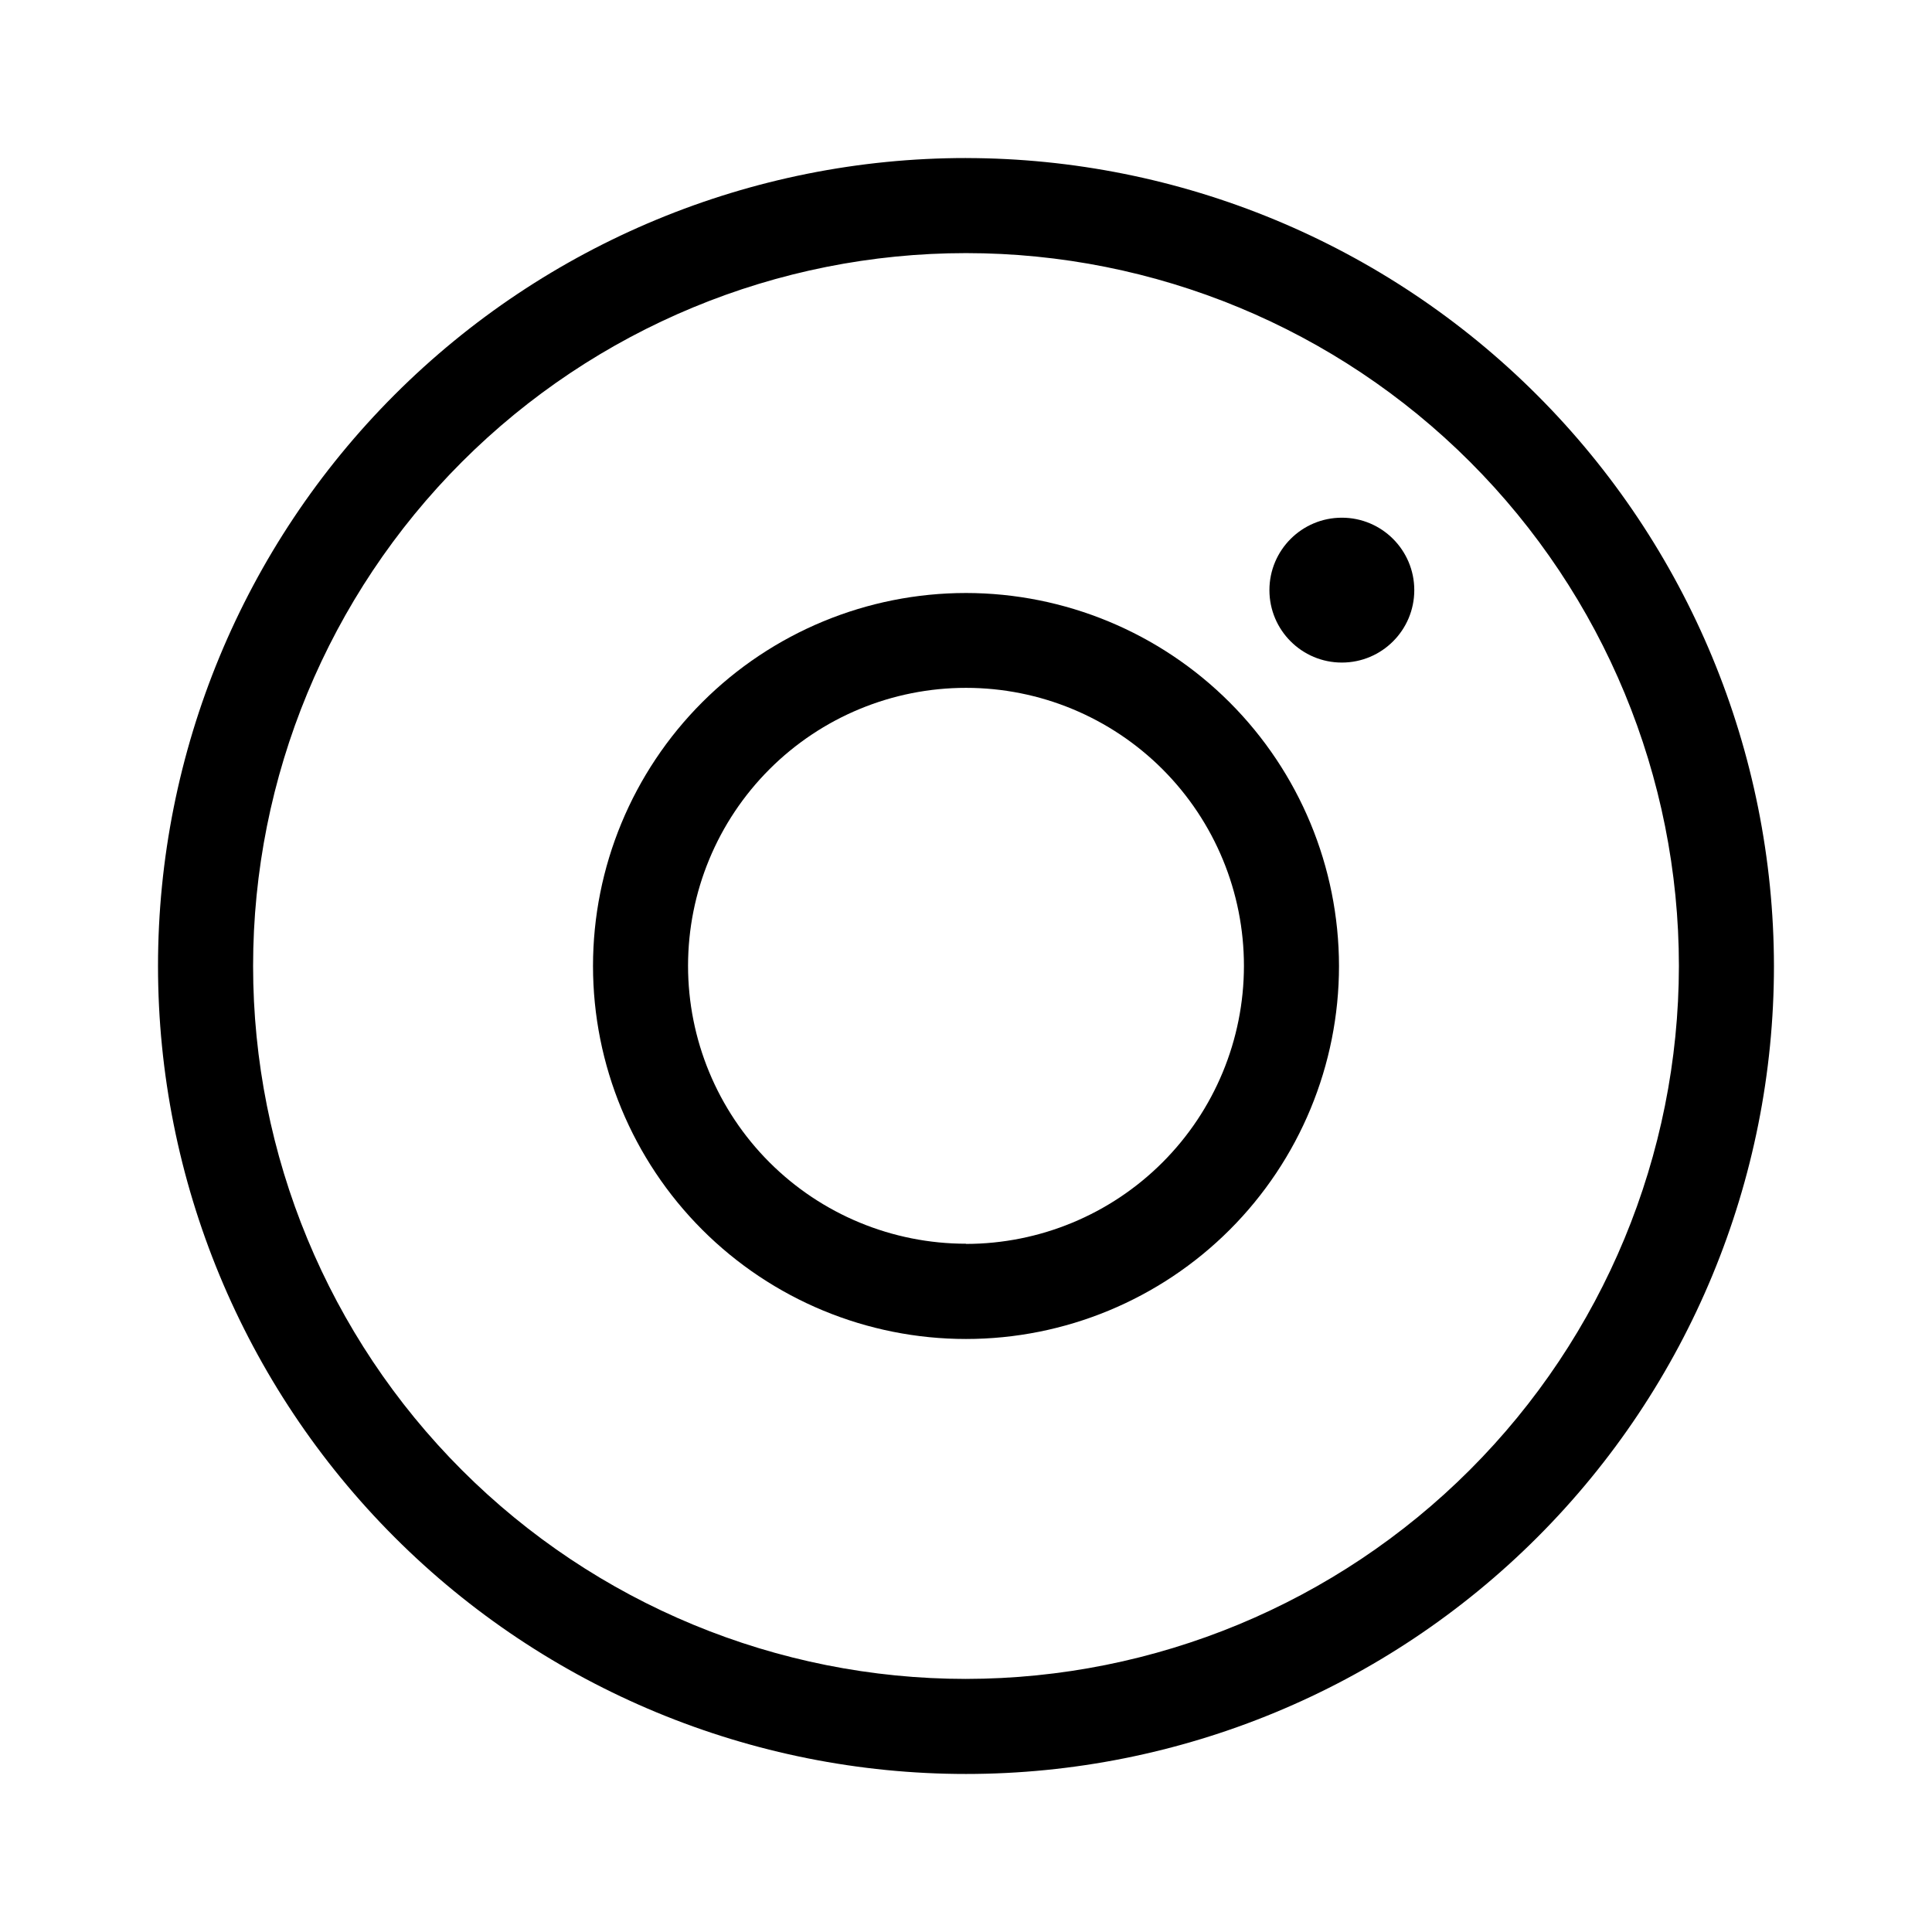
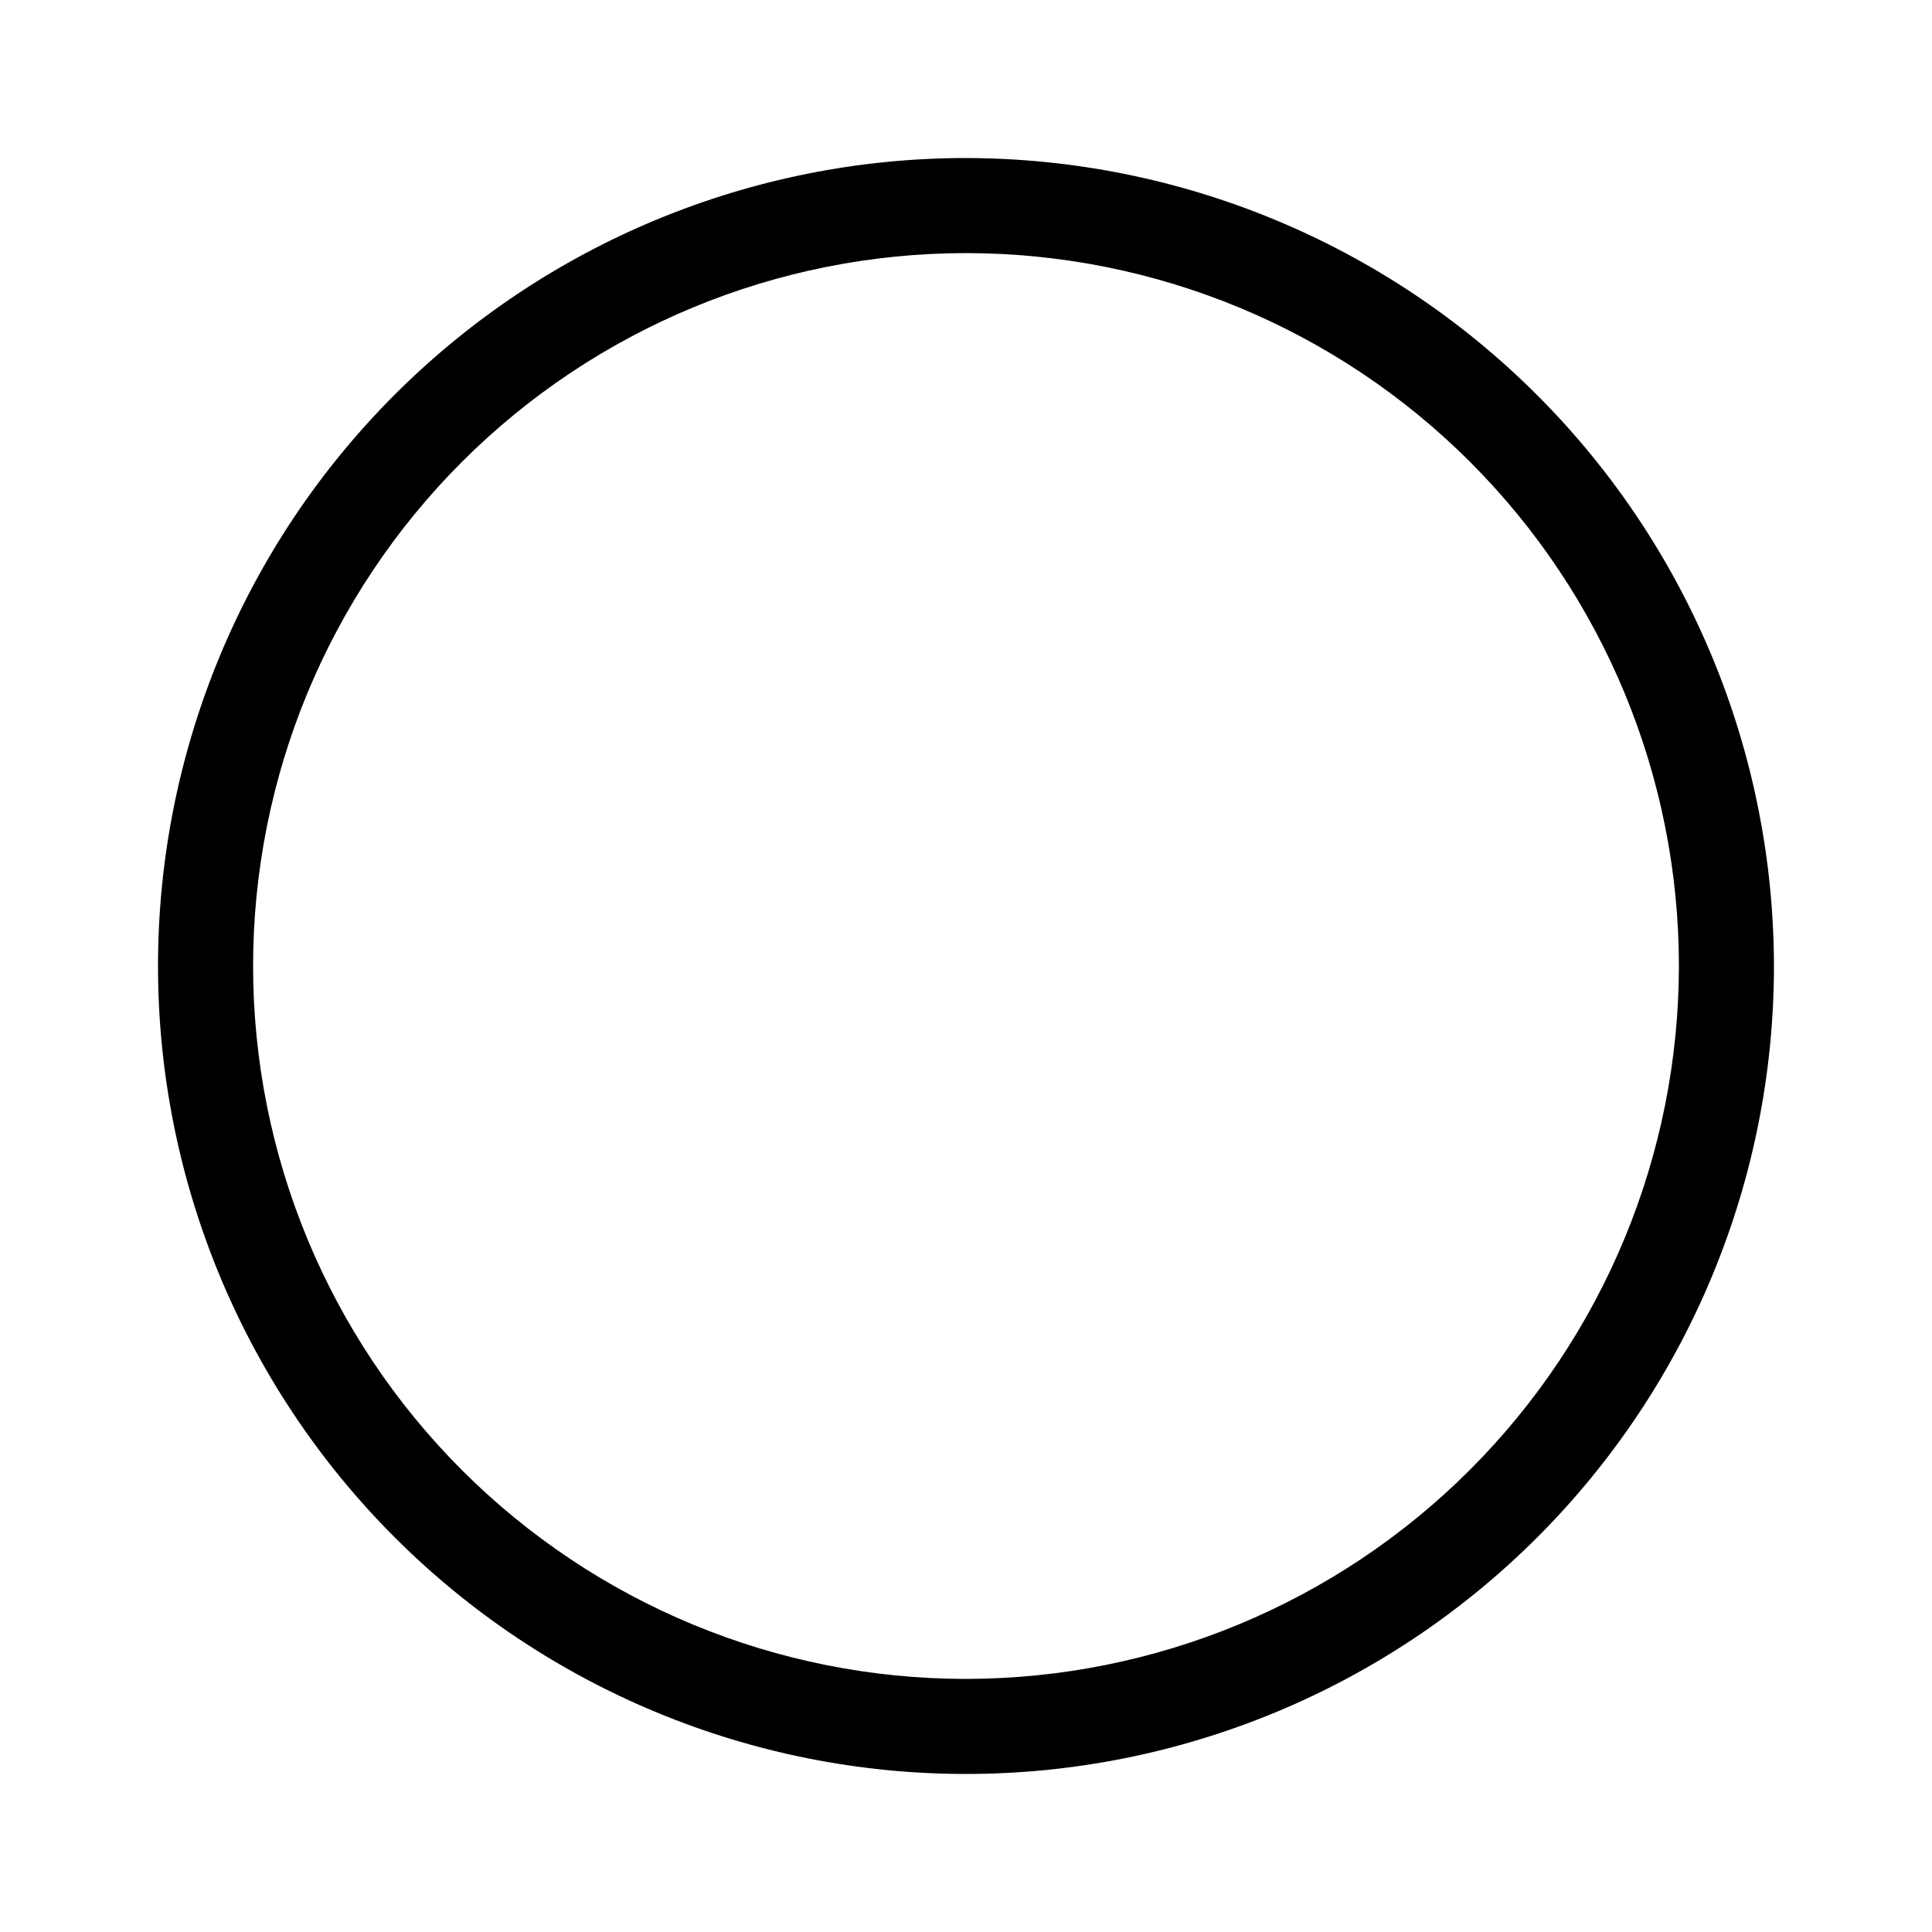
<svg xmlns="http://www.w3.org/2000/svg" fill="#000000" width="800px" height="800px" version="1.1" viewBox="144 144 512 512">
  <g>
    <path d="m400 185.88c-56.789 0-111.25 22.559-151.41 62.715s-62.715 94.617-62.715 151.41c0 56.785 22.559 111.25 62.715 151.4 40.156 40.156 94.617 62.715 151.41 62.715 56.785 0 111.25-22.559 151.4-62.715 40.156-40.152 62.715-94.617 62.715-151.4-0.066-56.77-22.648-111.19-62.789-151.33s-94.562-62.723-151.33-62.789zm0 403.05c-50.109 0-98.164-19.902-133.59-55.336-35.43-35.43-55.336-83.484-55.336-133.59 0-50.109 19.906-98.164 55.336-133.59s83.484-55.336 133.59-55.336c50.105 0 98.16 19.906 133.59 55.336 35.434 35.43 55.336 83.484 55.336 133.59-0.051 50.09-19.973 98.113-55.395 133.53-35.418 35.422-83.441 55.344-133.53 55.395z" />
-     <path d="m400 301.15c-26.219 0-51.359 10.414-69.898 28.949-18.535 18.539-28.949 43.68-28.949 69.898 0 26.215 10.414 51.355 28.949 69.895 18.539 18.539 43.68 28.953 69.898 28.953 26.215 0 51.355-10.414 69.895-28.953 18.539-18.539 28.953-43.68 28.953-69.895-0.027-26.211-10.453-51.336-28.984-69.867s-43.656-28.953-69.863-28.98zm0 172.45c-19.539 0-38.277-7.762-52.09-21.578-13.816-13.82-21.574-32.559-21.57-52.098 0.008-19.535 7.773-38.273 21.594-52.082 13.82-13.812 32.562-21.566 52.098-21.555 19.539 0.008 38.273 7.777 52.082 21.602 13.805 13.824 21.555 32.566 21.543 52.105-0.016 19.531-7.777 38.258-21.59 52.066-13.809 13.812-32.535 21.574-52.066 21.59z" />
-     <path d="m518.8 300.39c0 10.602-8.594 19.195-19.195 19.195-10.602 0-19.195-8.594-19.195-19.195 0-10.602 8.594-19.195 19.195-19.195 10.602 0 19.195 8.594 19.195 19.195" />
  </g>
</svg>